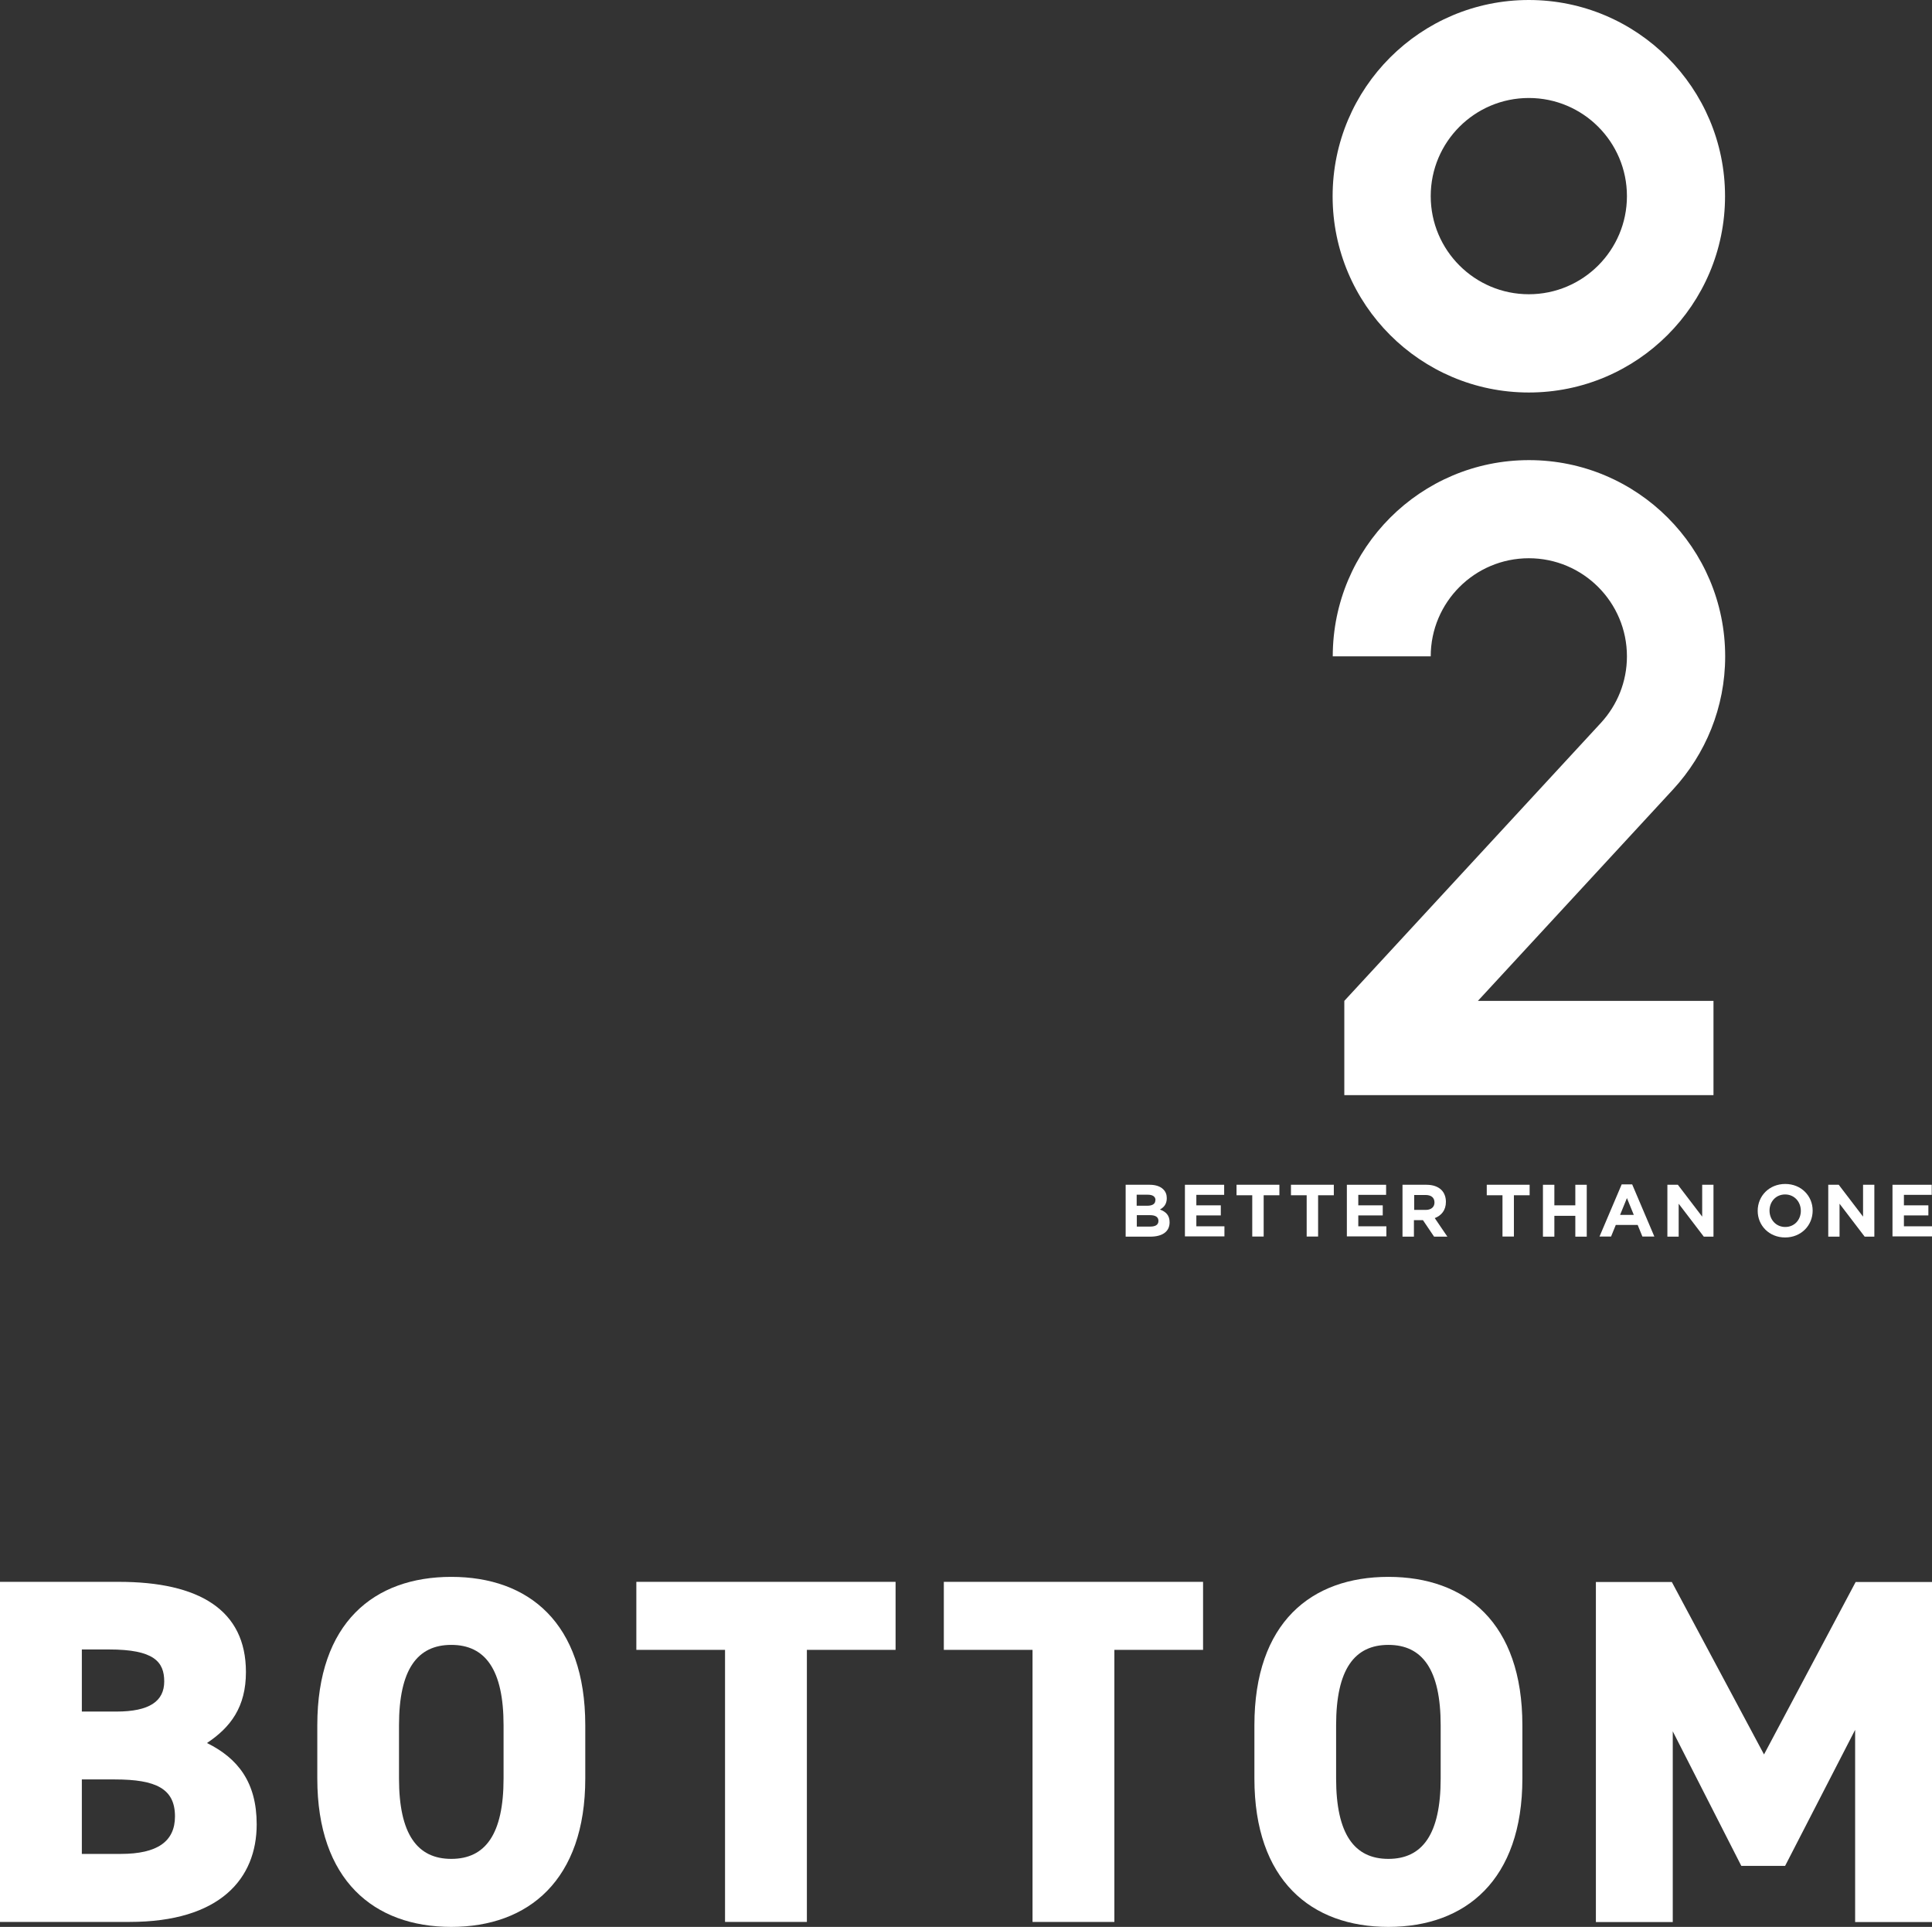
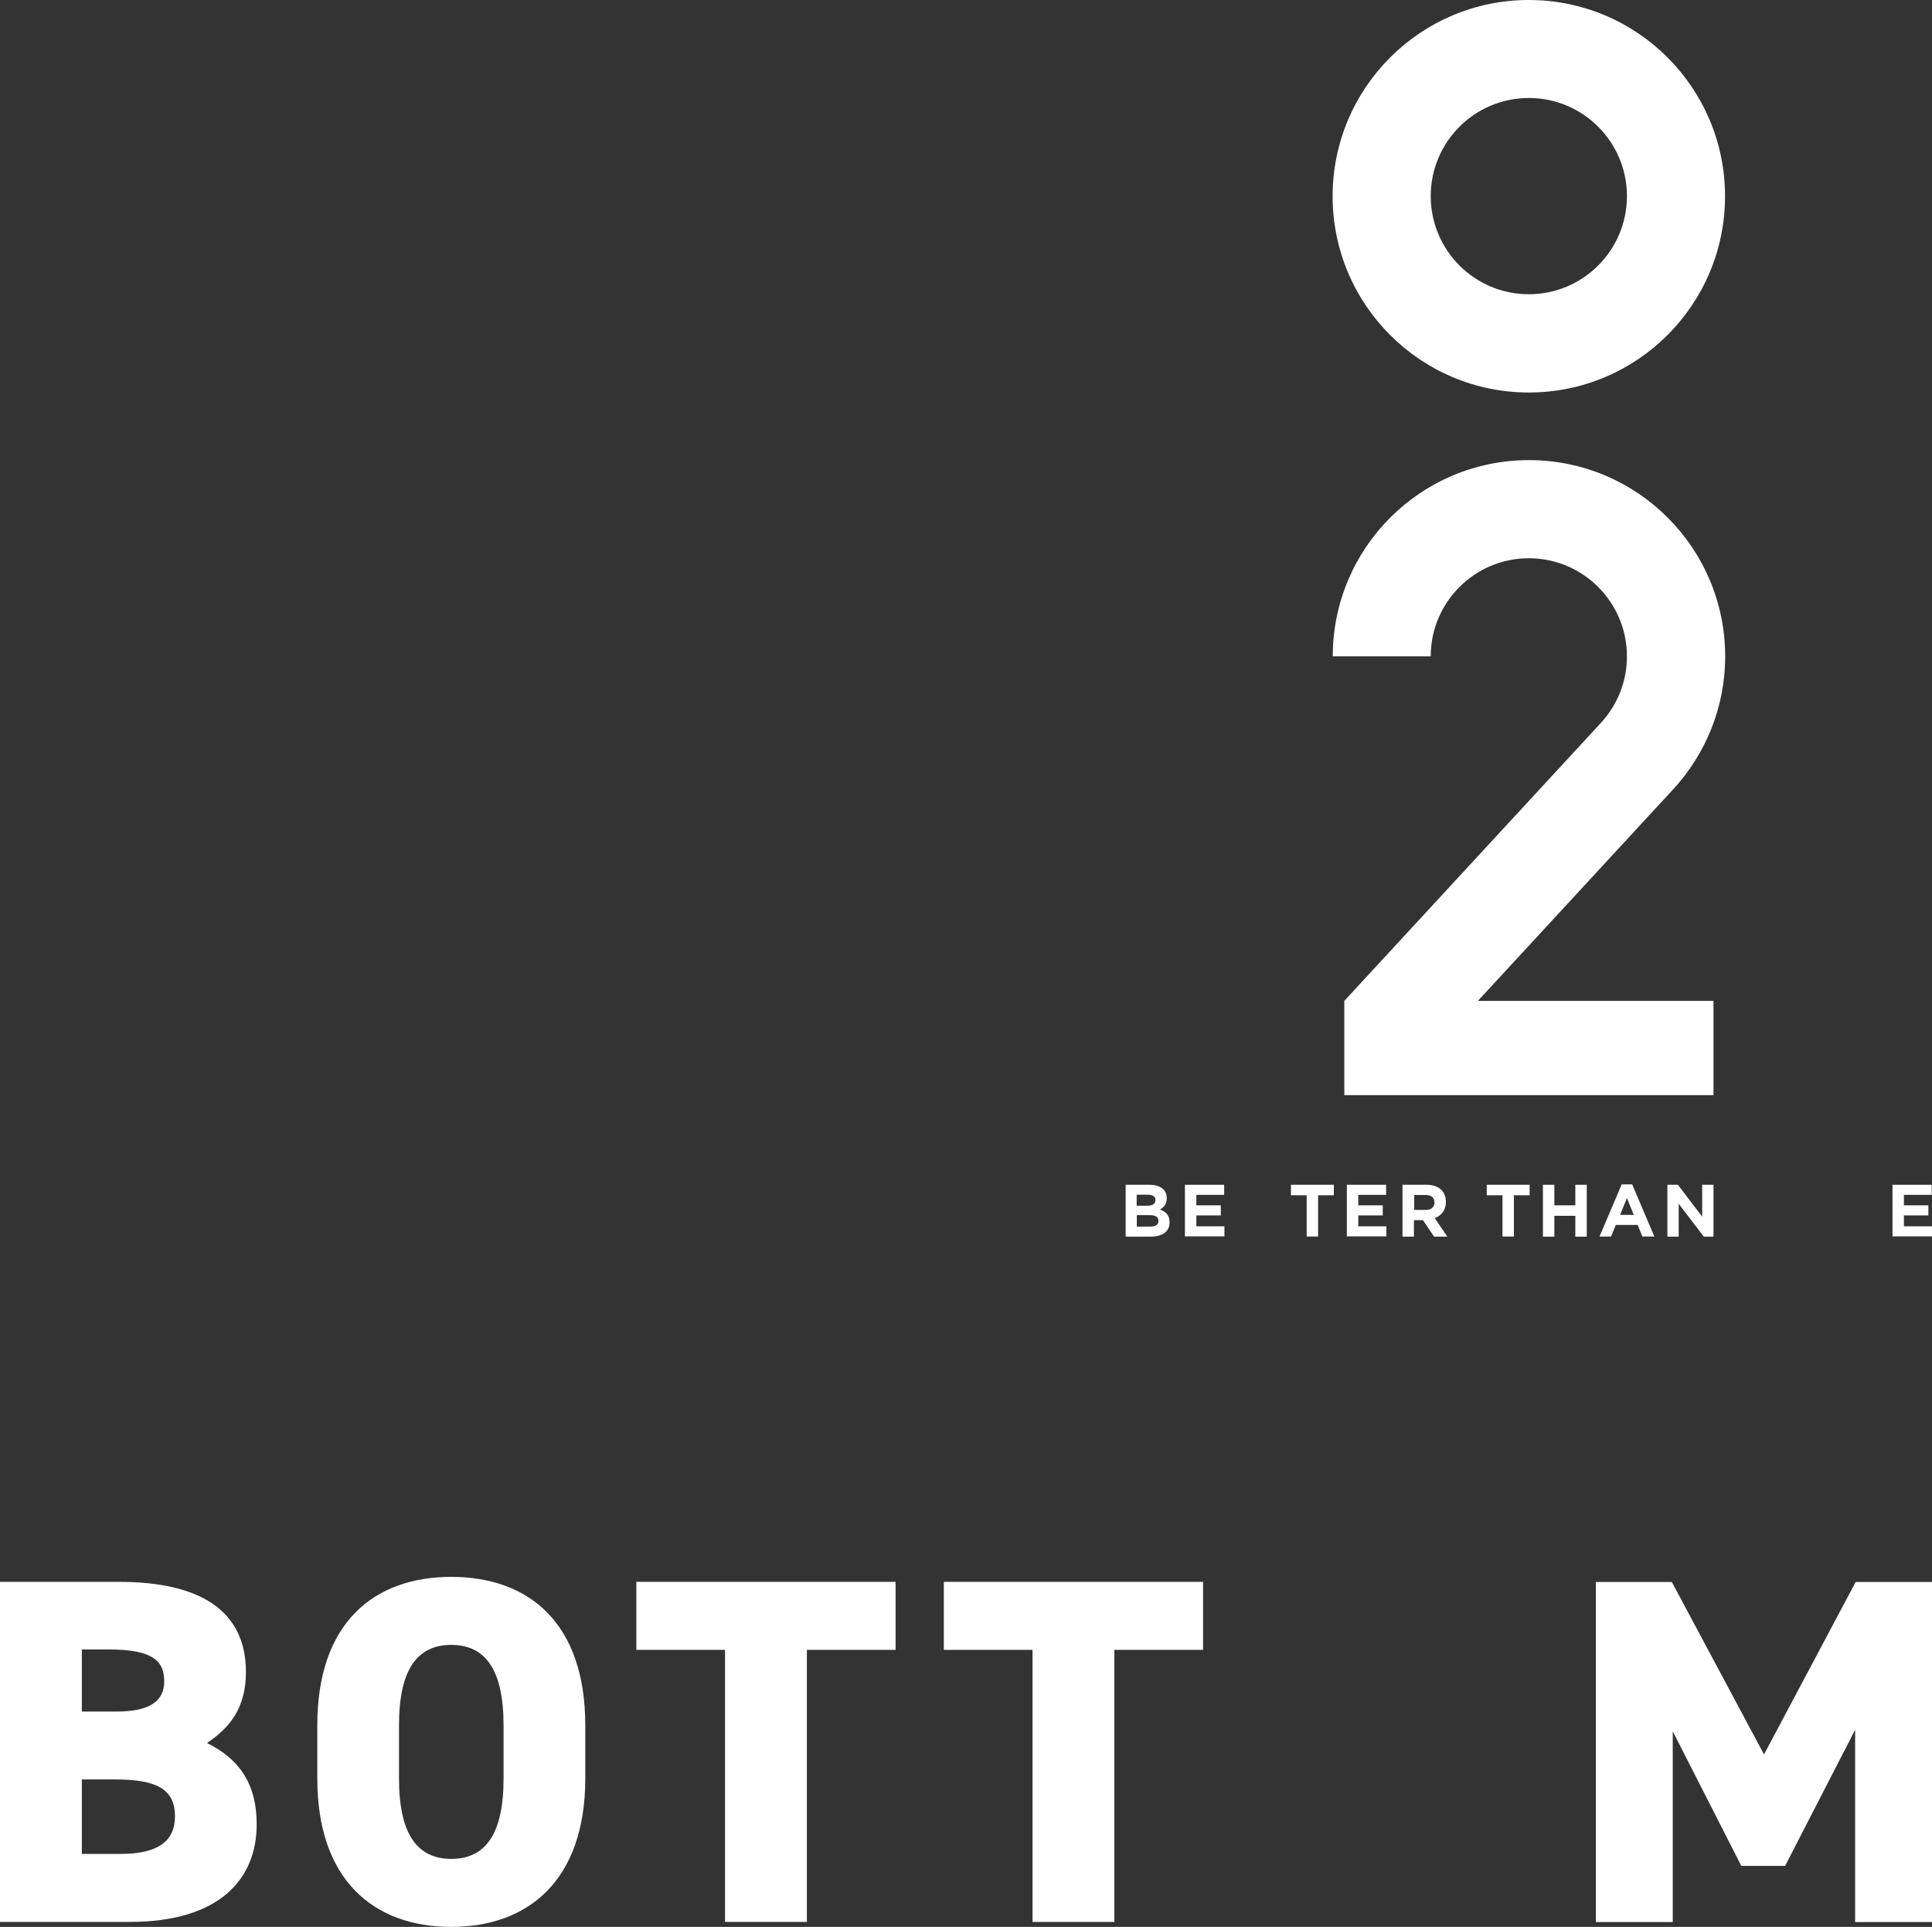
<svg xmlns="http://www.w3.org/2000/svg" id="_レイヤー_2" width="143.76" height="143.35" viewBox="0 0 143.76 143.35">
  <rect x="0" y="0" width="143.76" height="143.35" fill="#333333" stroke="none" />
  <defs>
    <style>.cls-1{fill:#fff;stroke-width:0px;}</style>
  </defs>
  <g id="_レイヤー_1-2">
    <path class="cls-1" d="M113.76,0c-8.06,0-14.6,6.54-14.6,14.6s6.54,14.6,14.6,14.6,14.6-6.54,14.6-14.6S121.82,0,113.76,0ZM113.76,21.89c-4.03,0-7.3-3.27-7.3-7.3s3.27-7.3,7.3-7.3,7.3,3.27,7.3,7.3-3.27,7.3-7.3,7.3Z" />
    <path class="cls-1" d="M106.46,48.83c0-4.03,3.27-7.3,7.3-7.3s7.3,3.27,7.3,7.3c0,1.9-.73,3.63-1.92,4.93l-19.11,20.7v7.01h27.47v-7.01h-17.53l14.54-15.75c2.39-2.6,3.86-6.07,3.86-9.88,0-8.06-6.54-14.6-14.6-14.6s-14.6,6.54-14.6,14.6h7.3-.01Z" />
    <path class="cls-1" d="M83.76,88.14h1.79c.44,0,.79.12,1.01.34.18.18.26.39.26.66h0c0,.45-.23.69-.51.84.45.17.72.43.72.95h0c0,.72-.57,1.07-1.44,1.07h-1.83s0-3.86,0-3.86ZM85.98,89.28c0-.25-.2-.4-.56-.4h-.84v.82h.78c.37,0,.61-.12.61-.41h0ZM85.57,90.4h-.98v.85h1.01c.37,0,.6-.13.6-.42h0c0-.27-.19-.43-.63-.43Z" />
    <path class="cls-1" d="M88.18,88.14h2.91v.75h-2.07v.78h1.82v.75h-1.82v.81h2.09v.75h-2.94v-3.86.02h.01Z" />
-     <path class="cls-1" d="M93.18,88.92h-1.17v-.78h3.19v.78h-1.17v3.07h-.85s0-3.07,0-3.07Z" />
    <path class="cls-1" d="M97.23,88.92h-1.17v-.78h3.19v.78h-1.17v3.07h-.85s0-3.07,0-3.07Z" />
    <path class="cls-1" d="M100.23,88.14h2.91v.75h-2.07v.78h1.82v.75h-1.82v.81h2.09v.75h-2.94v-3.86.02h.01Z" />
    <path class="cls-1" d="M104.38,88.14h1.76c.49,0,.87.14,1.12.39.21.21.33.52.33.88h0c0,.63-.34,1.02-.83,1.21l.94,1.38h-.99l-.83-1.23h-.67v1.23h-.85v-3.86s.02,0,.02,0ZM106.09,90.01c.41,0,.65-.22.65-.55h0c0-.37-.25-.56-.67-.56h-.84v1.11s.86,0,.86,0Z" />
    <path class="cls-1" d="M111.8,88.92h-1.17v-.78h3.19v.78h-1.17v3.07h-.85s0-3.07,0-3.07Z" />
    <path class="cls-1" d="M114.81,88.14h.85v1.53h1.56v-1.53h.85v3.86h-.85v-1.55h-1.56v1.55h-.85v-3.86Z" />
    <path class="cls-1" d="M120.67,88.11h.78l1.65,3.88h-.89l-.35-.86h-1.63l-.35.86h-.86s1.65-3.88,1.65-3.88ZM121.57,90.38l-.51-1.25-.51,1.25h1.02Z" />
    <path class="cls-1" d="M124.07,88.14h.78l1.81,2.37v-2.37h.84v3.86h-.72l-1.87-2.45v2.45h-.84s0-3.86,0-3.86Z" />
-     <path class="cls-1" d="M130.79,90.08h0c0-1.11.86-2,2.05-2s2.04.89,2.04,1.98h0c0,1.11-.86,2-2.05,2s-2.04-.89-2.04-1.98ZM134,90.08h0c0-.67-.48-1.22-1.17-1.22s-1.16.54-1.16,1.2h0c0,.67.48,1.22,1.17,1.22s1.16-.54,1.16-1.2Z" />
-     <path class="cls-1" d="M136.04,88.14h.78l1.81,2.37v-2.37h.84v3.86h-.72l-1.87-2.45v2.45h-.84v-3.86Z" />
    <path class="cls-1" d="M140.83,88.14h2.91v.75h-2.07v.78h1.82v.75h-1.82v.81h2.09v.75h-2.94v-3.86.02h.01Z" />
    <path class="cls-1" d="M8.84,117.68c5.98,0,9.46,2.09,9.46,6.71,0,2.6-1.14,4.11-2.9,5.28,2.31,1.14,3.7,2.93,3.7,6.05,0,4.03-2.71,7.26-9.46,7.26H0v-25.3s8.84,0,8.84,0ZM6.09,127.33h2.57c2.46,0,3.56-.77,3.56-2.24s-.77-2.38-4.11-2.38h-2.02s0,4.62,0,4.62ZM6.09,137.92h2.9c2.71,0,4.03-.92,4.03-2.79,0-2.05-1.39-2.75-4.47-2.75h-2.46s0,5.54,0,5.54Z" />
    <path class="cls-1" d="M33.58,143.35c-5.76,0-9.97-3.48-9.97-11.04v-3.96c0-7.63,4.22-11.04,9.97-11.04s9.97,3.41,9.97,11.04v3.96c0,7.55-4.22,11.04-9.97,11.04ZM29.69,132.31c0,4.14,1.36,5.98,3.89,5.98s3.89-1.83,3.89-5.98v-3.96c0-4.14-1.36-5.98-3.89-5.98s-3.89,1.83-3.89,5.98c0,0,0,3.96,0,3.96Z" />
    <path class="cls-1" d="M66.64,117.68v5.06h-6.6v20.24h-6.09v-20.24h-6.6v-5.06h19.29Z" />
    <path class="cls-1" d="M89.52,117.68v5.06h-6.6v20.24h-6.09v-20.24h-6.6v-5.06s19.29,0,19.29,0Z" />
-     <path class="cls-1" d="M103.31,143.35c-5.76,0-9.97-3.48-9.97-11.04v-3.96c0-7.63,4.22-11.04,9.97-11.04s9.97,3.41,9.97,11.04v3.96c0,7.55-4.22,11.04-9.97,11.04ZM99.42,132.31c0,4.14,1.36,5.98,3.89,5.98s3.89-1.83,3.89-5.98v-3.96c0-4.14-1.36-5.98-3.89-5.98s-3.89,1.83-3.89,5.98v3.96Z" />
    <path class="cls-1" d="M131.26,130.52l6.82-12.83h5.68v25.3h-5.72v-14.3l-5.21,10.12h-3.26l-5.1-10.01v14.19h-5.72v-25.3h5.65l6.86,12.83Z" />
  </g>
</svg>